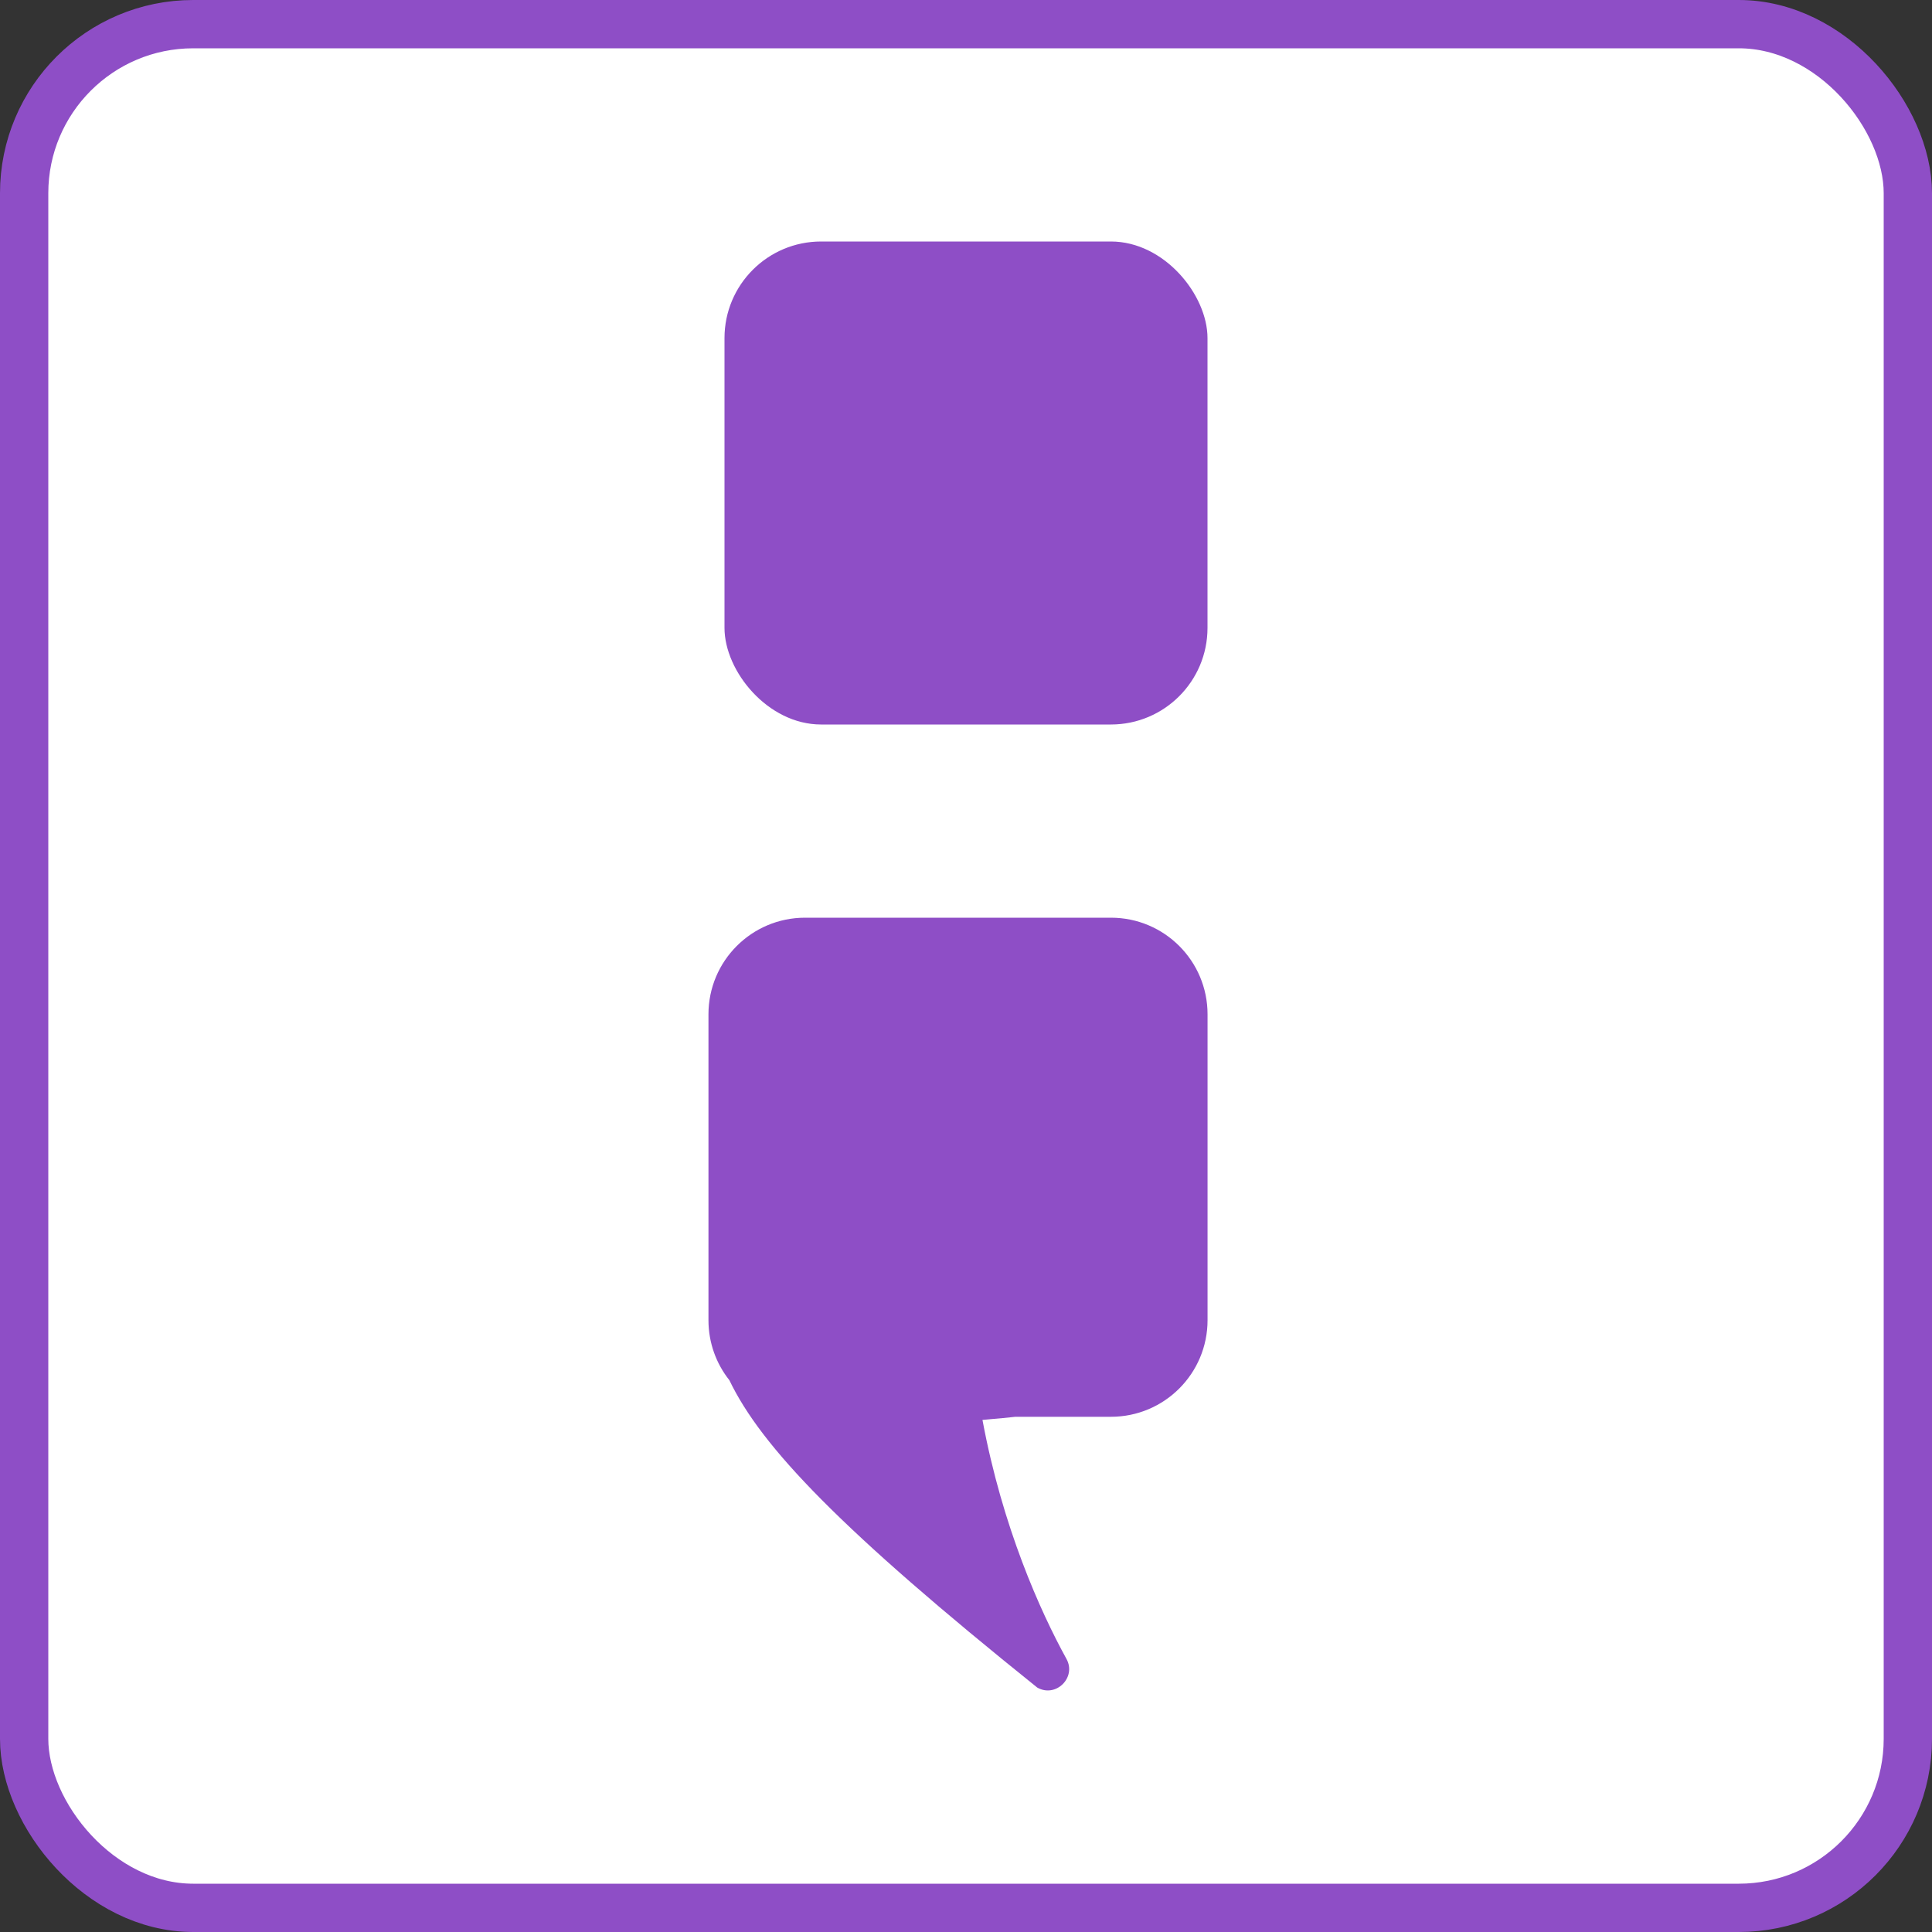
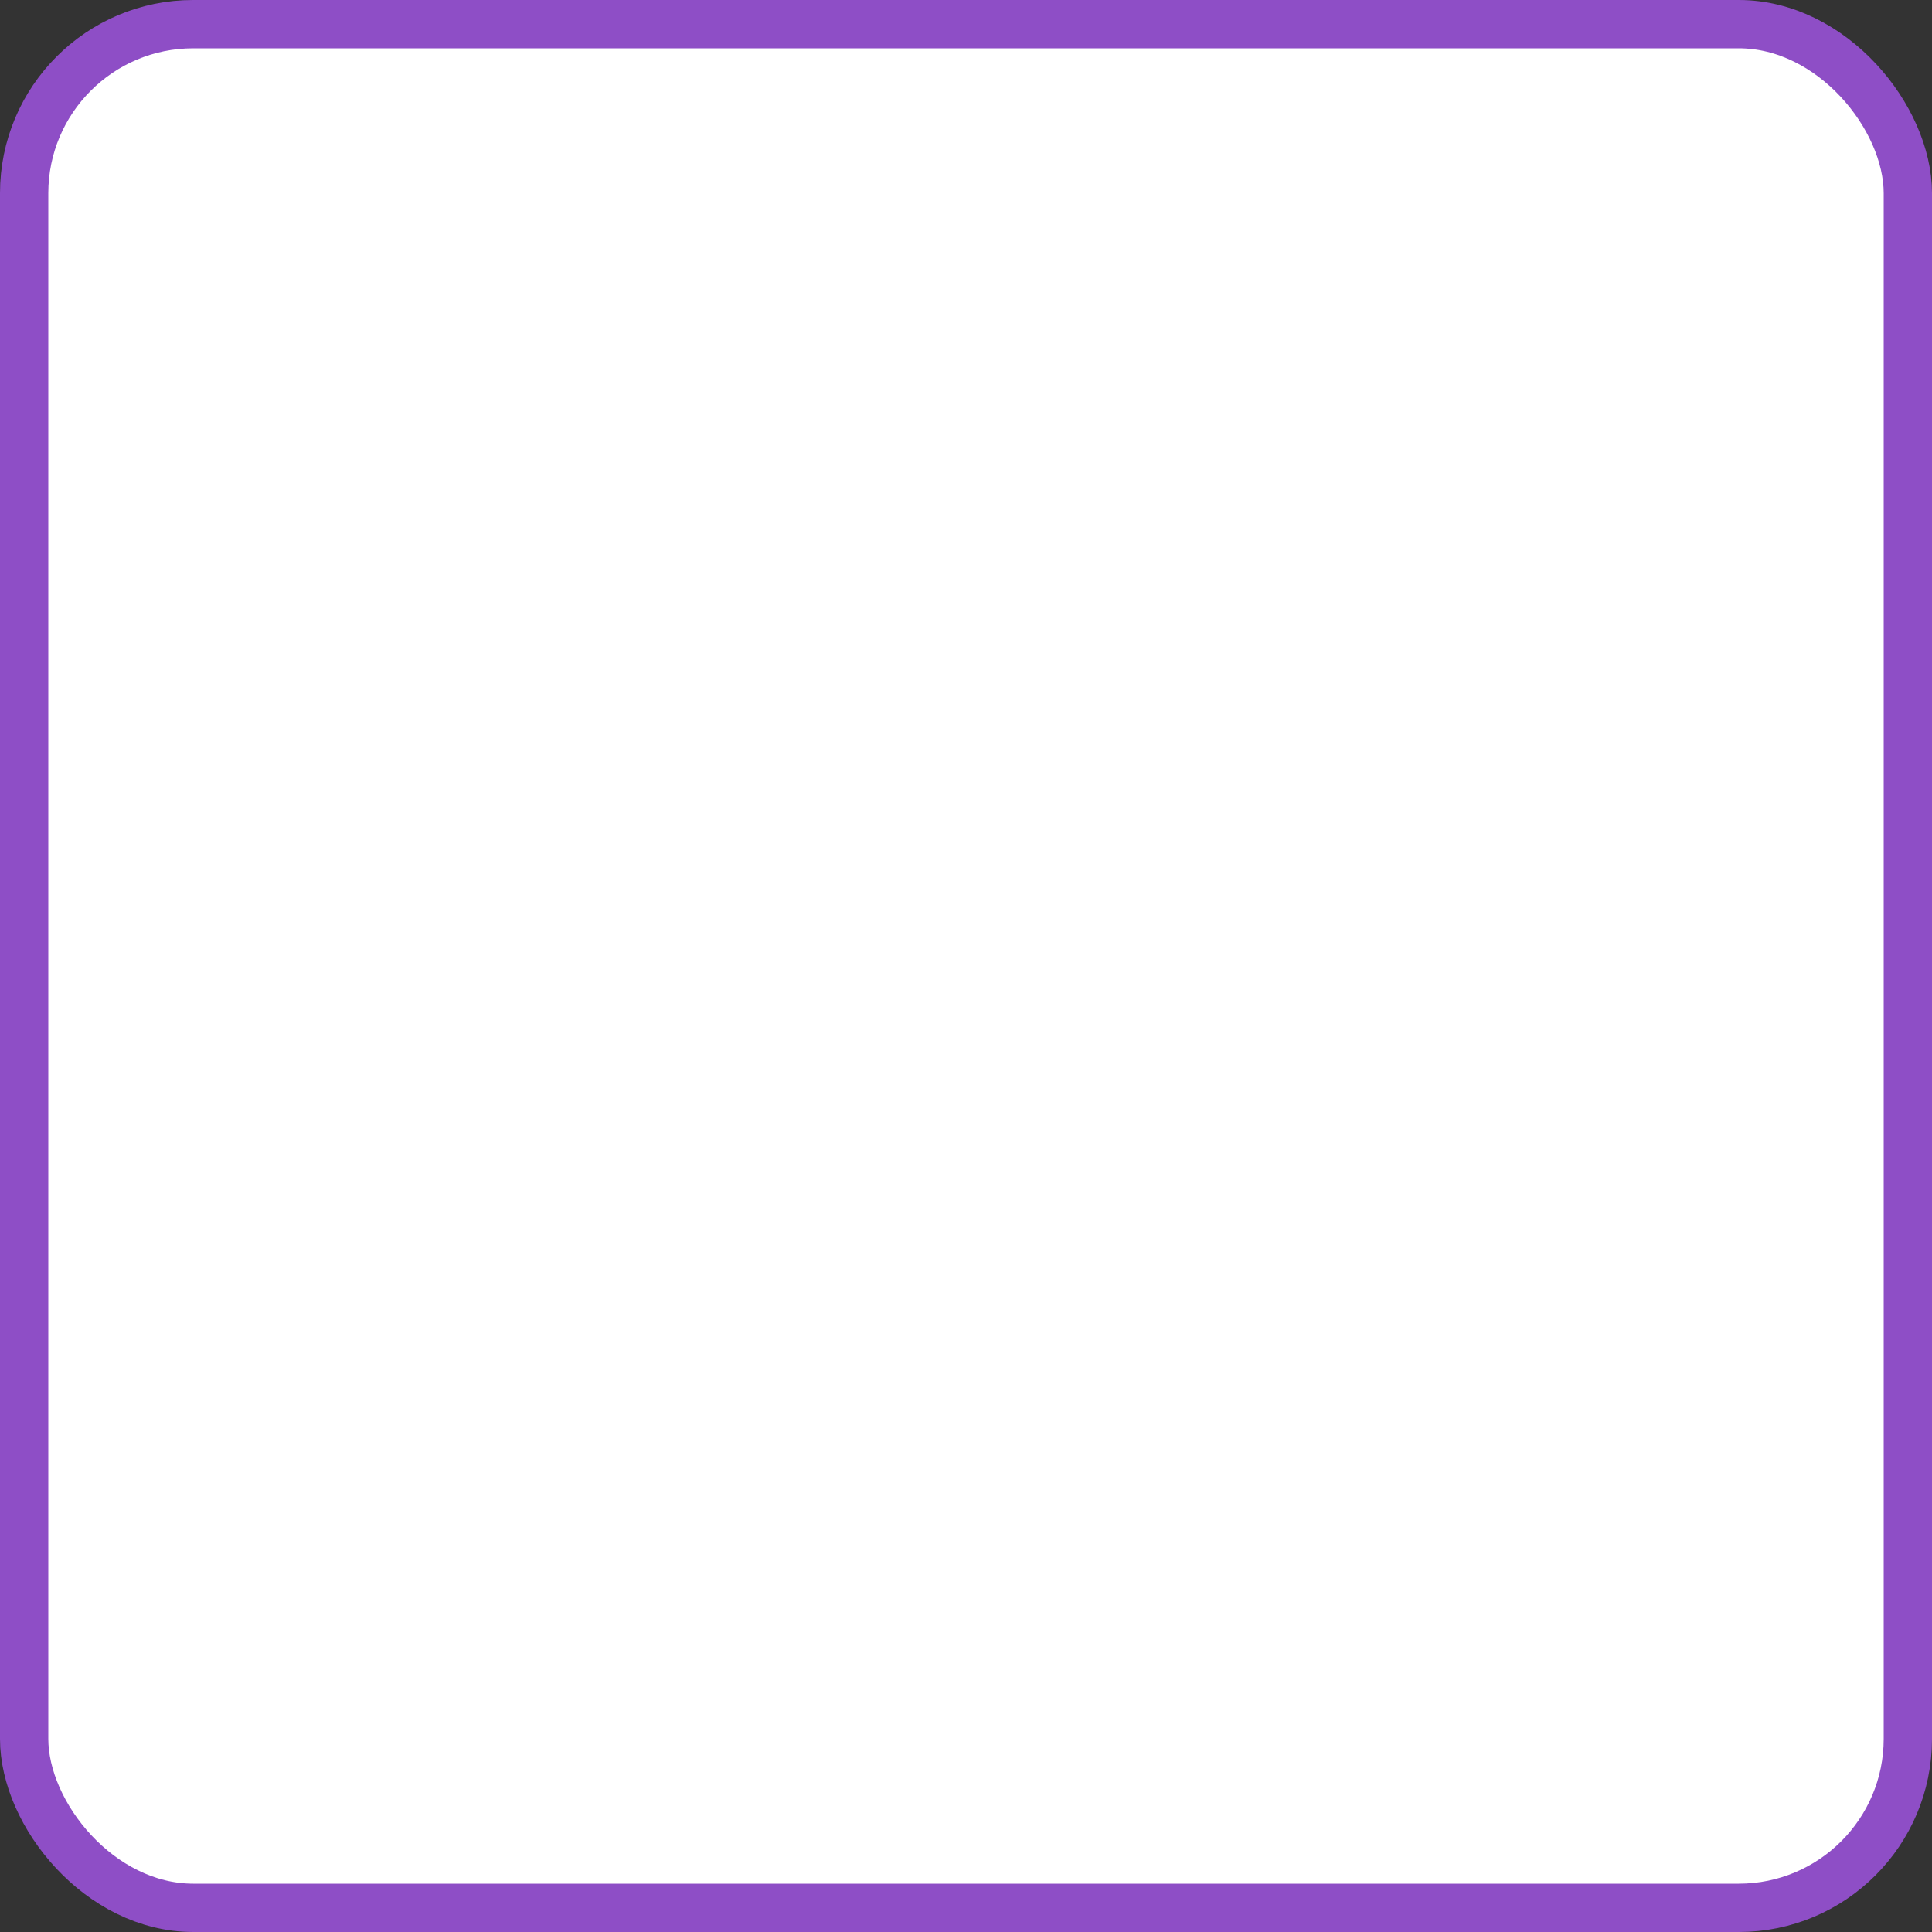
<svg xmlns="http://www.w3.org/2000/svg" width="40" height="40" viewBox="0 0 40 40" fill="none">
  <rect x="0" y="0" width="40" height="40" fill="#333333" stroke="none" />
  <rect x="0.5" y="0.5" width="39" height="39" rx="3.5" fill="white" stroke="#8E4EC6" />
-   <path fill-rule="evenodd" clip-rule="evenodd" d="M16.668 19C15.563 19 14.668 19.895 14.668 21V26.365C14.668 26.366 14.668 26.366 14.668 26.367V27.333C14.668 27.803 14.83 28.235 15.101 28.576C15.764 29.959 17.417 31.681 21.475 34.939C21.86 35.159 22.292 34.731 22.08 34.346C21.538 33.362 20.752 31.61 20.341 29.398C20.399 29.393 20.457 29.387 20.515 29.382C20.681 29.368 20.851 29.353 21.021 29.333H23.001C24.106 29.333 25.001 28.438 25.001 27.333V24.877C25.001 24.875 25.001 24.873 25.001 24.87V21C25.001 19.895 24.106 19 23.001 19H16.668Z" fill="#8E4EC6" />
-   <rect x="15" y="5" width="10" height="10" rx="2" fill="#8E4EC6" />
</svg>